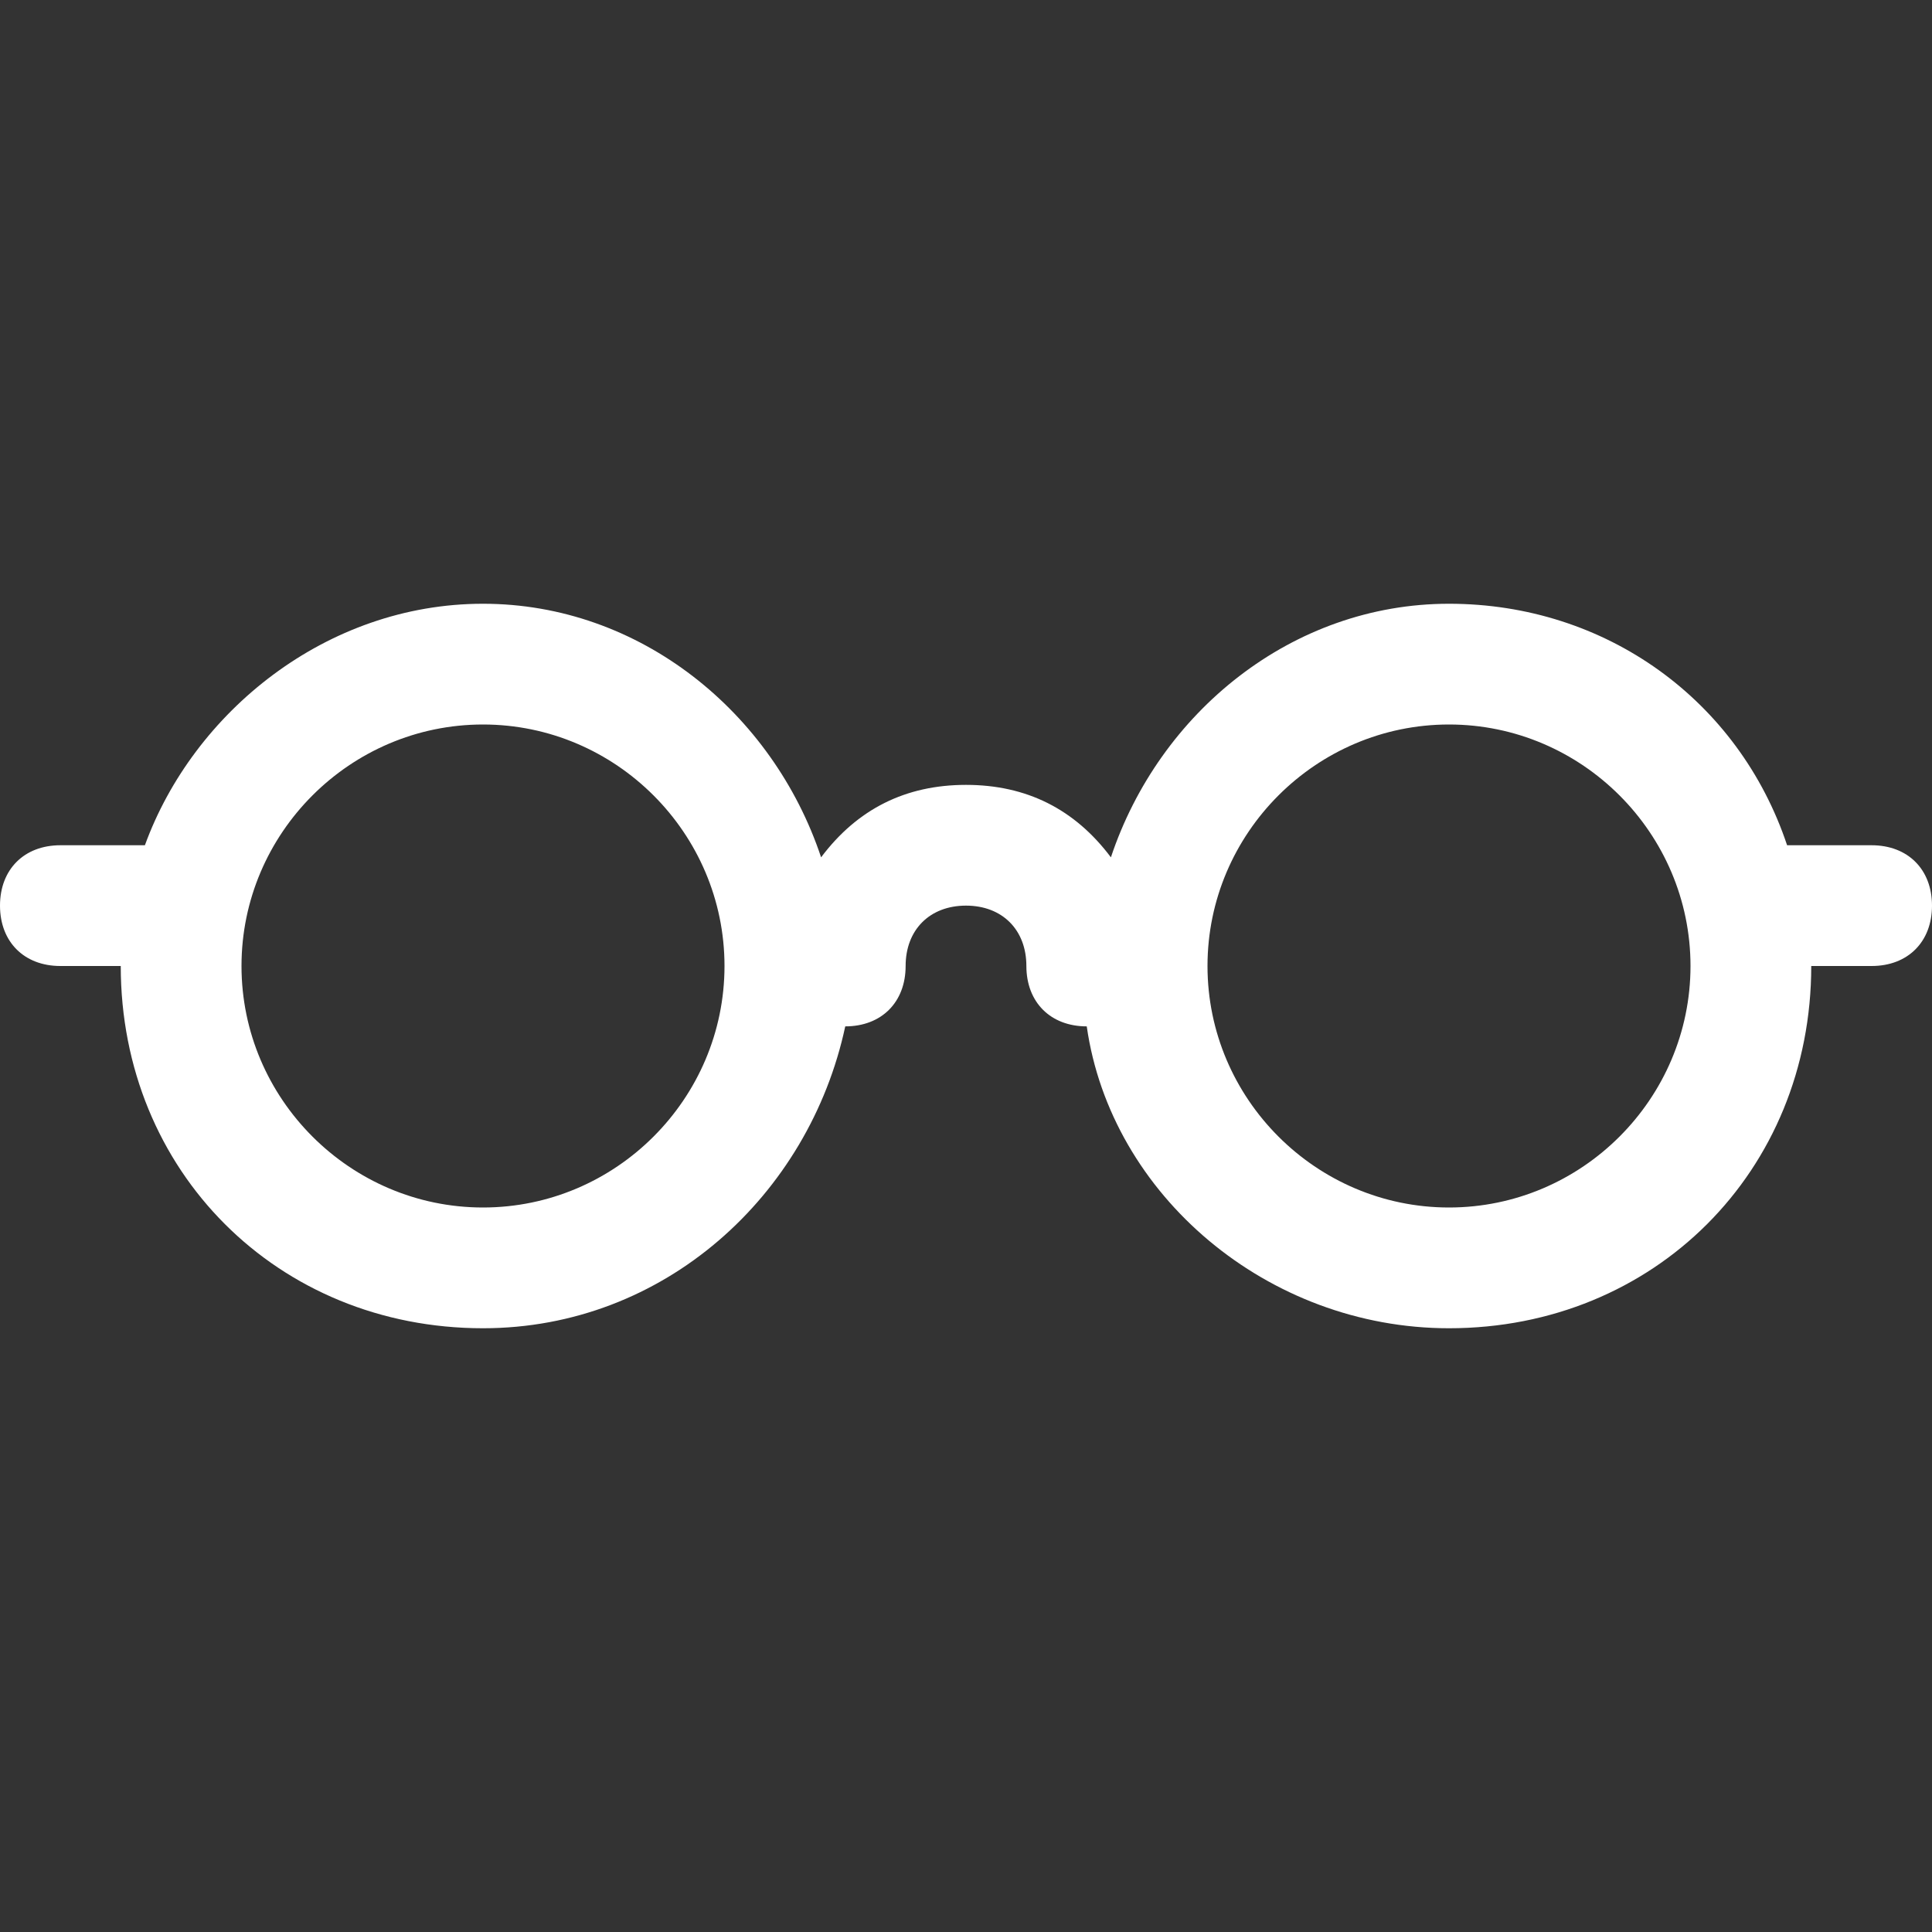
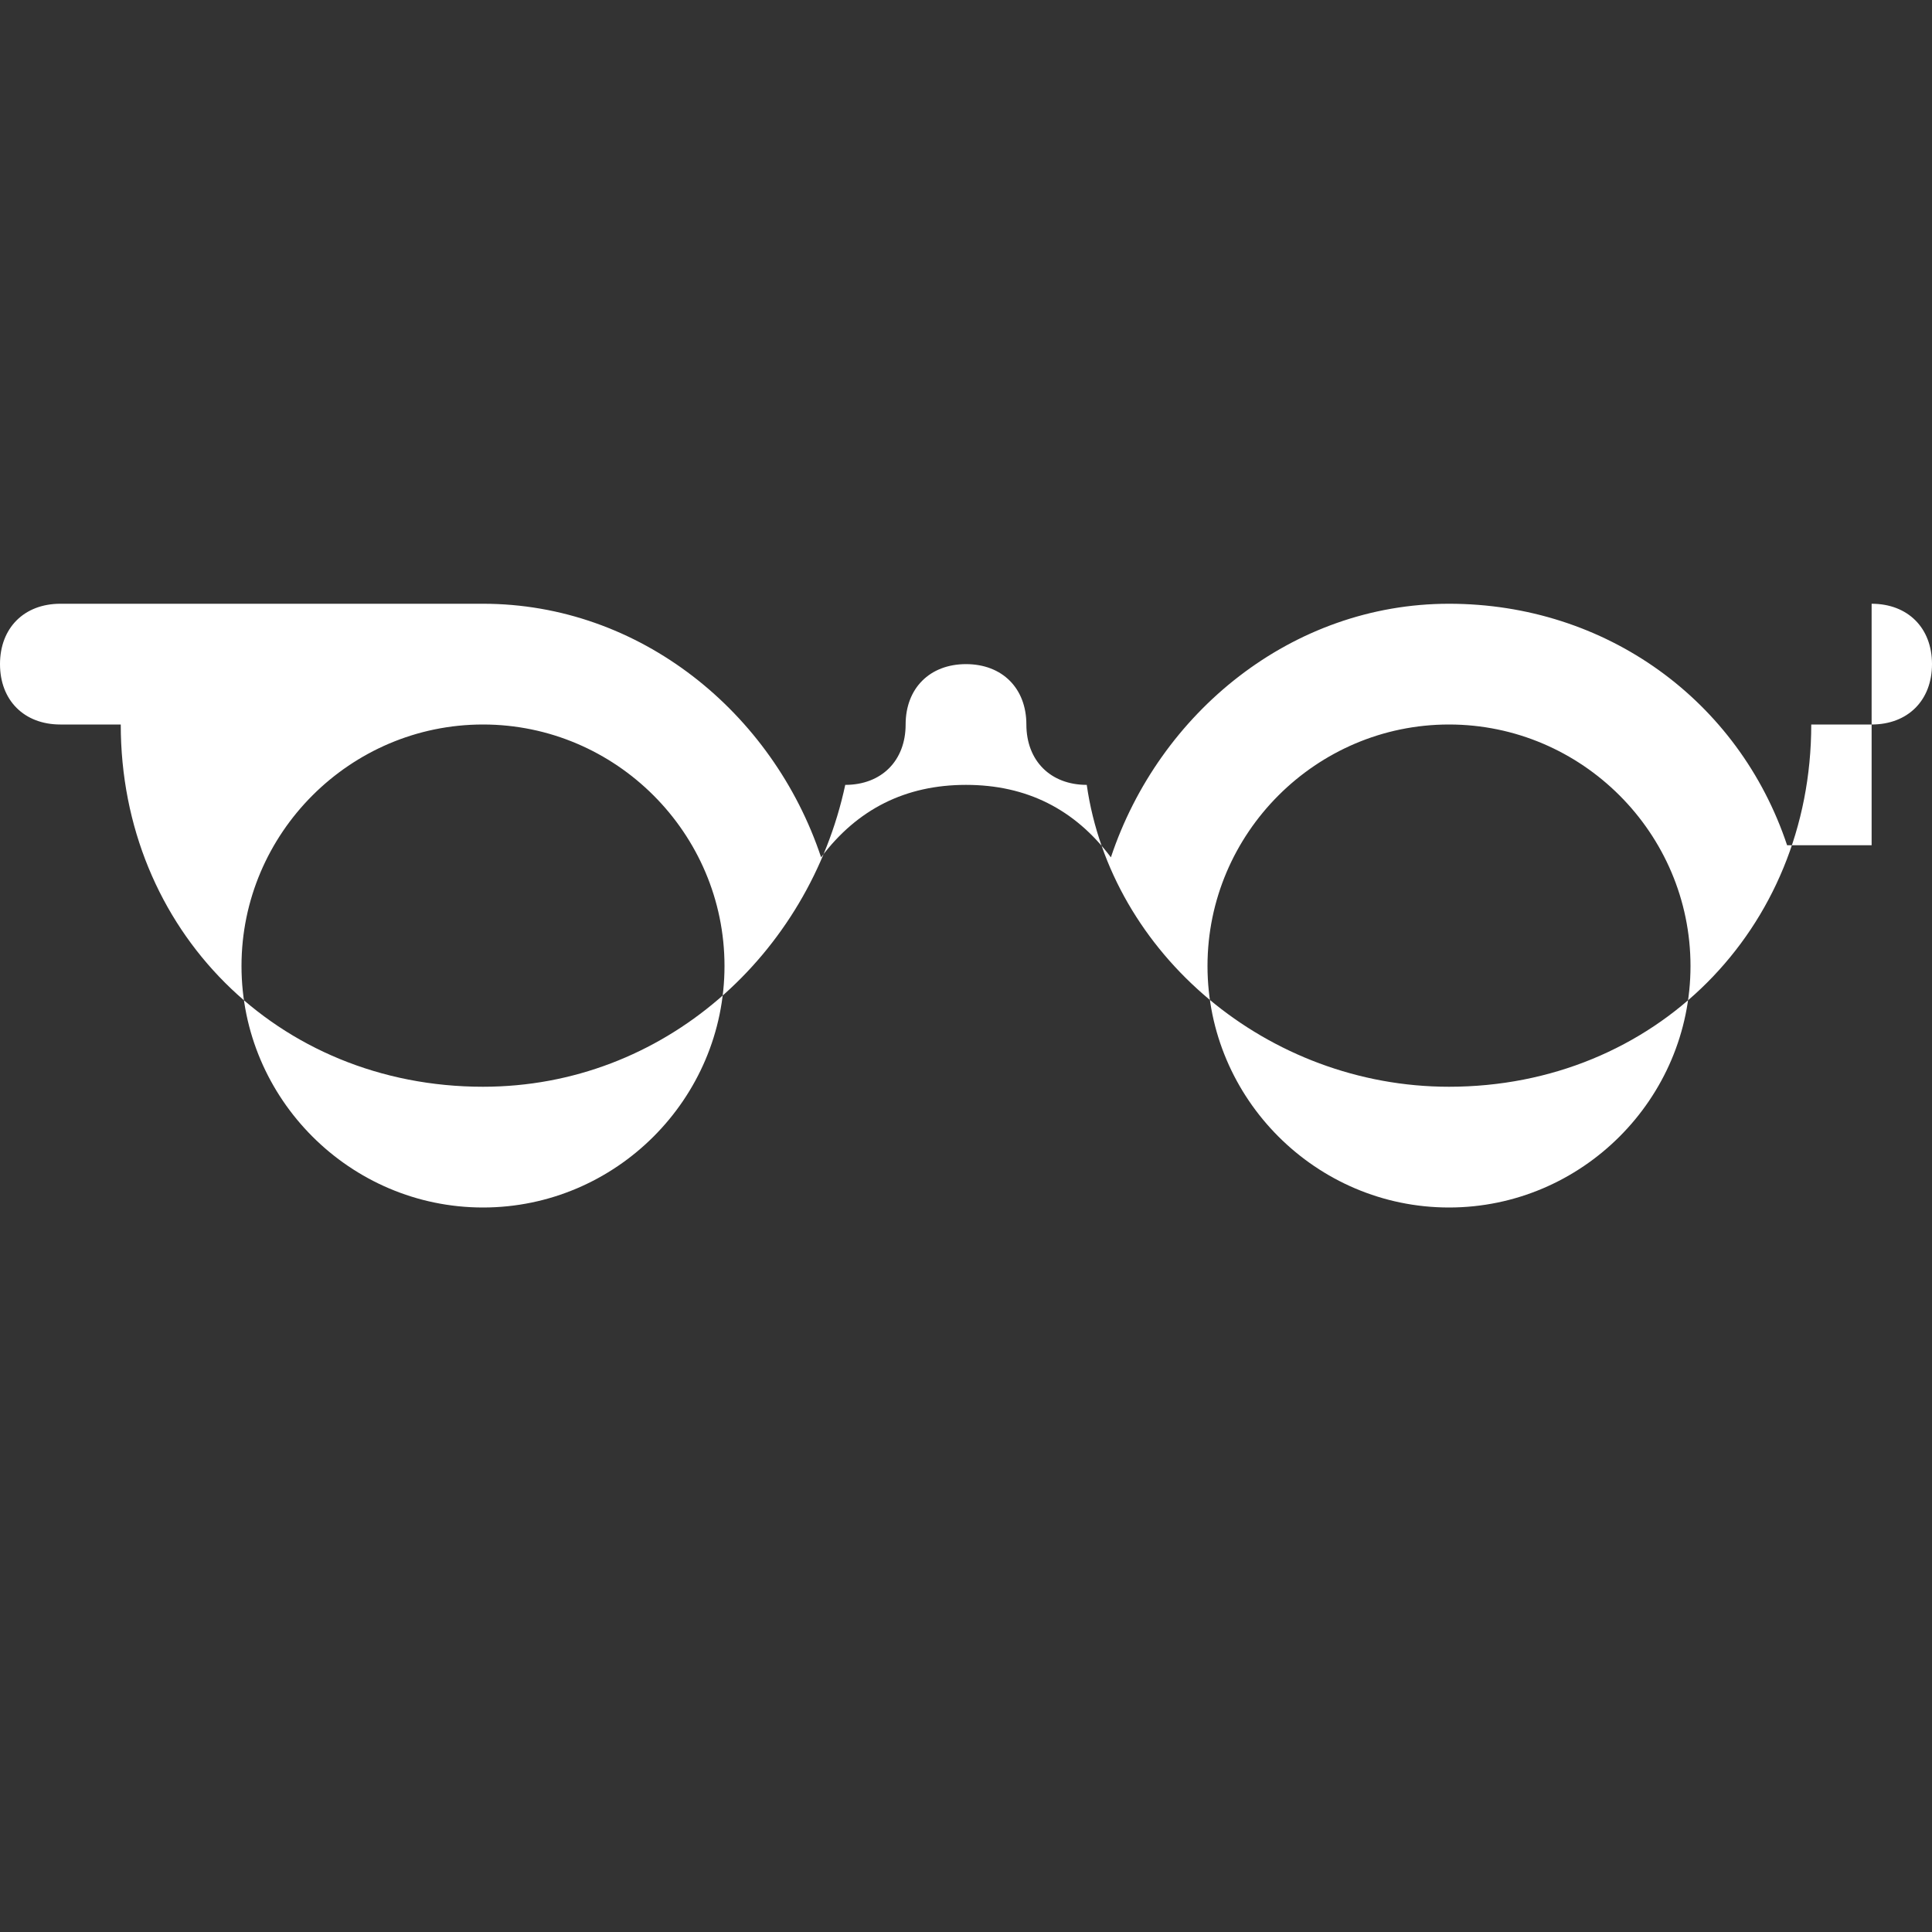
<svg xmlns="http://www.w3.org/2000/svg" width="800" height="800" viewBox="0 0 16 16">
  <rect x="0" y="0" width="16" height="16" fill="#333333" stroke="none" />
-   <path fill="#fff" d="M15.5 7h-.7c-.4-1.2-1.5-2-2.8-2s-2.4.9-2.8 2.1c-.3-.4-.7-.6-1.2-.6s-.9.2-1.2.6C6.4 5.9 5.3 5 4 5s-2.4.9-2.8 2H.5c-.3 0-.5.2-.5.5s.2.5.5.5H1c0 1.7 1.3 3 3 3 1.5 0 2.7-1.1 3-2.5.3 0 .5-.2.5-.5s.2-.5.5-.5.5.2.5.5.2.5.5.5c.2 1.4 1.5 2.5 3 2.5 1.7 0 3-1.3 3-3h.5c.3 0 .5-.2.5-.5s-.2-.5-.5-.5zM4 10c-1.1 0-2-.9-2-2s.9-2 2-2 2 .9 2 2-.9 2-2 2zm8 0c-1.1 0-2-.9-2-2s.9-2 2-2 2 .9 2 2-.9 2-2 2z" />
+   <path fill="#fff" d="M15.5 7h-.7c-.4-1.2-1.5-2-2.8-2s-2.4.9-2.8 2.1c-.3-.4-.7-.6-1.2-.6s-.9.2-1.2.6C6.4 5.9 5.3 5 4 5H.5c-.3 0-.5.2-.5.5s.2.5.5.5H1c0 1.7 1.3 3 3 3 1.5 0 2.7-1.1 3-2.5.3 0 .5-.2.5-.5s.2-.5.5-.5.5.2.5.5.2.5.5.5c.2 1.4 1.5 2.5 3 2.5 1.7 0 3-1.3 3-3h.5c.3 0 .5-.2.5-.5s-.2-.5-.5-.5zM4 10c-1.1 0-2-.9-2-2s.9-2 2-2 2 .9 2 2-.9 2-2 2zm8 0c-1.1 0-2-.9-2-2s.9-2 2-2 2 .9 2 2-.9 2-2 2z" />
</svg>